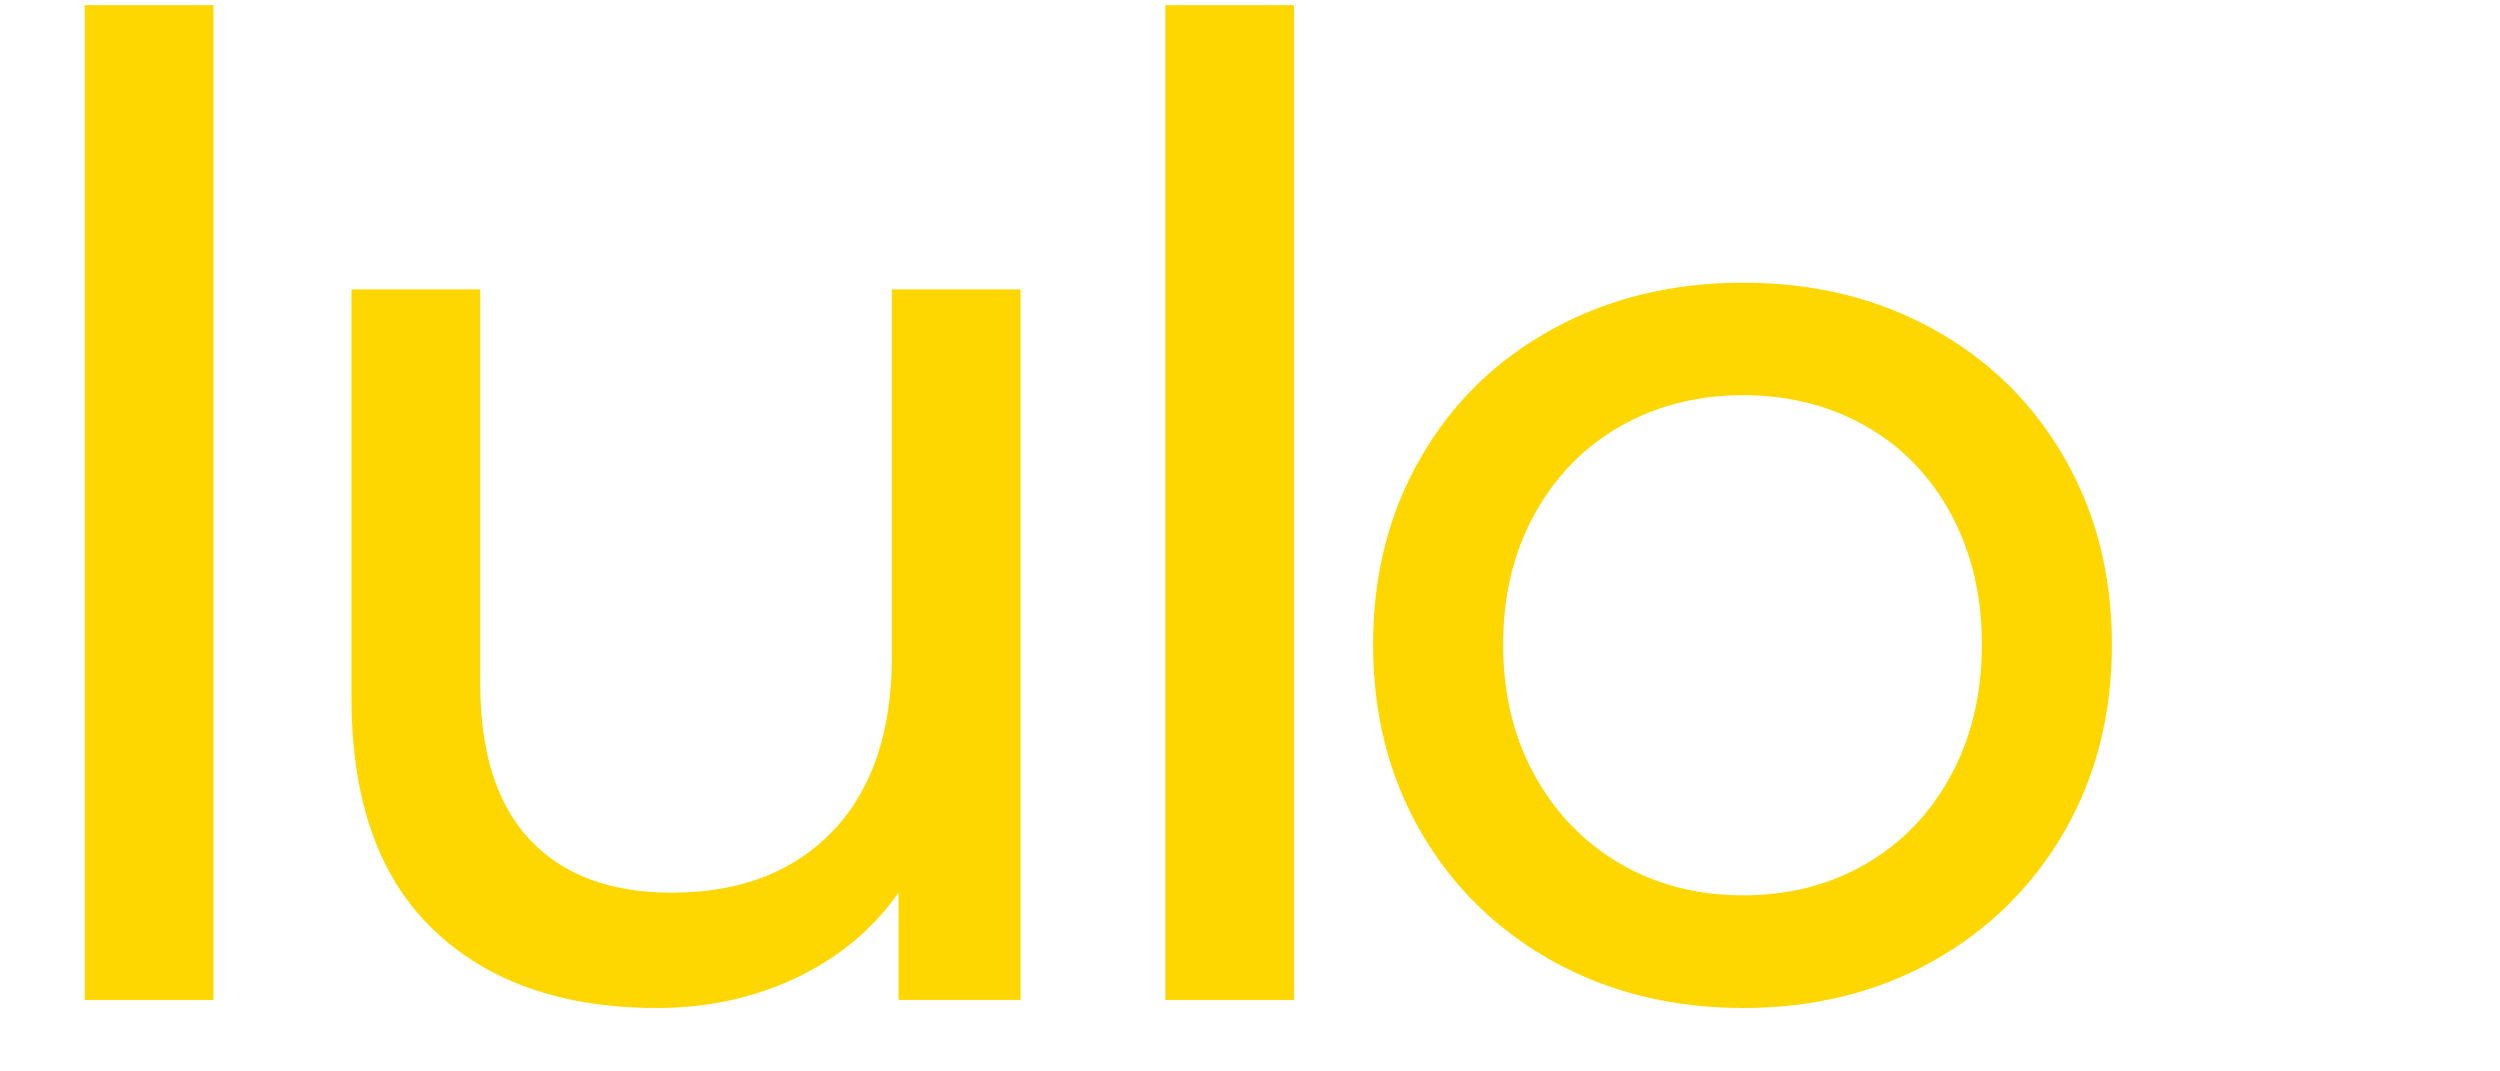
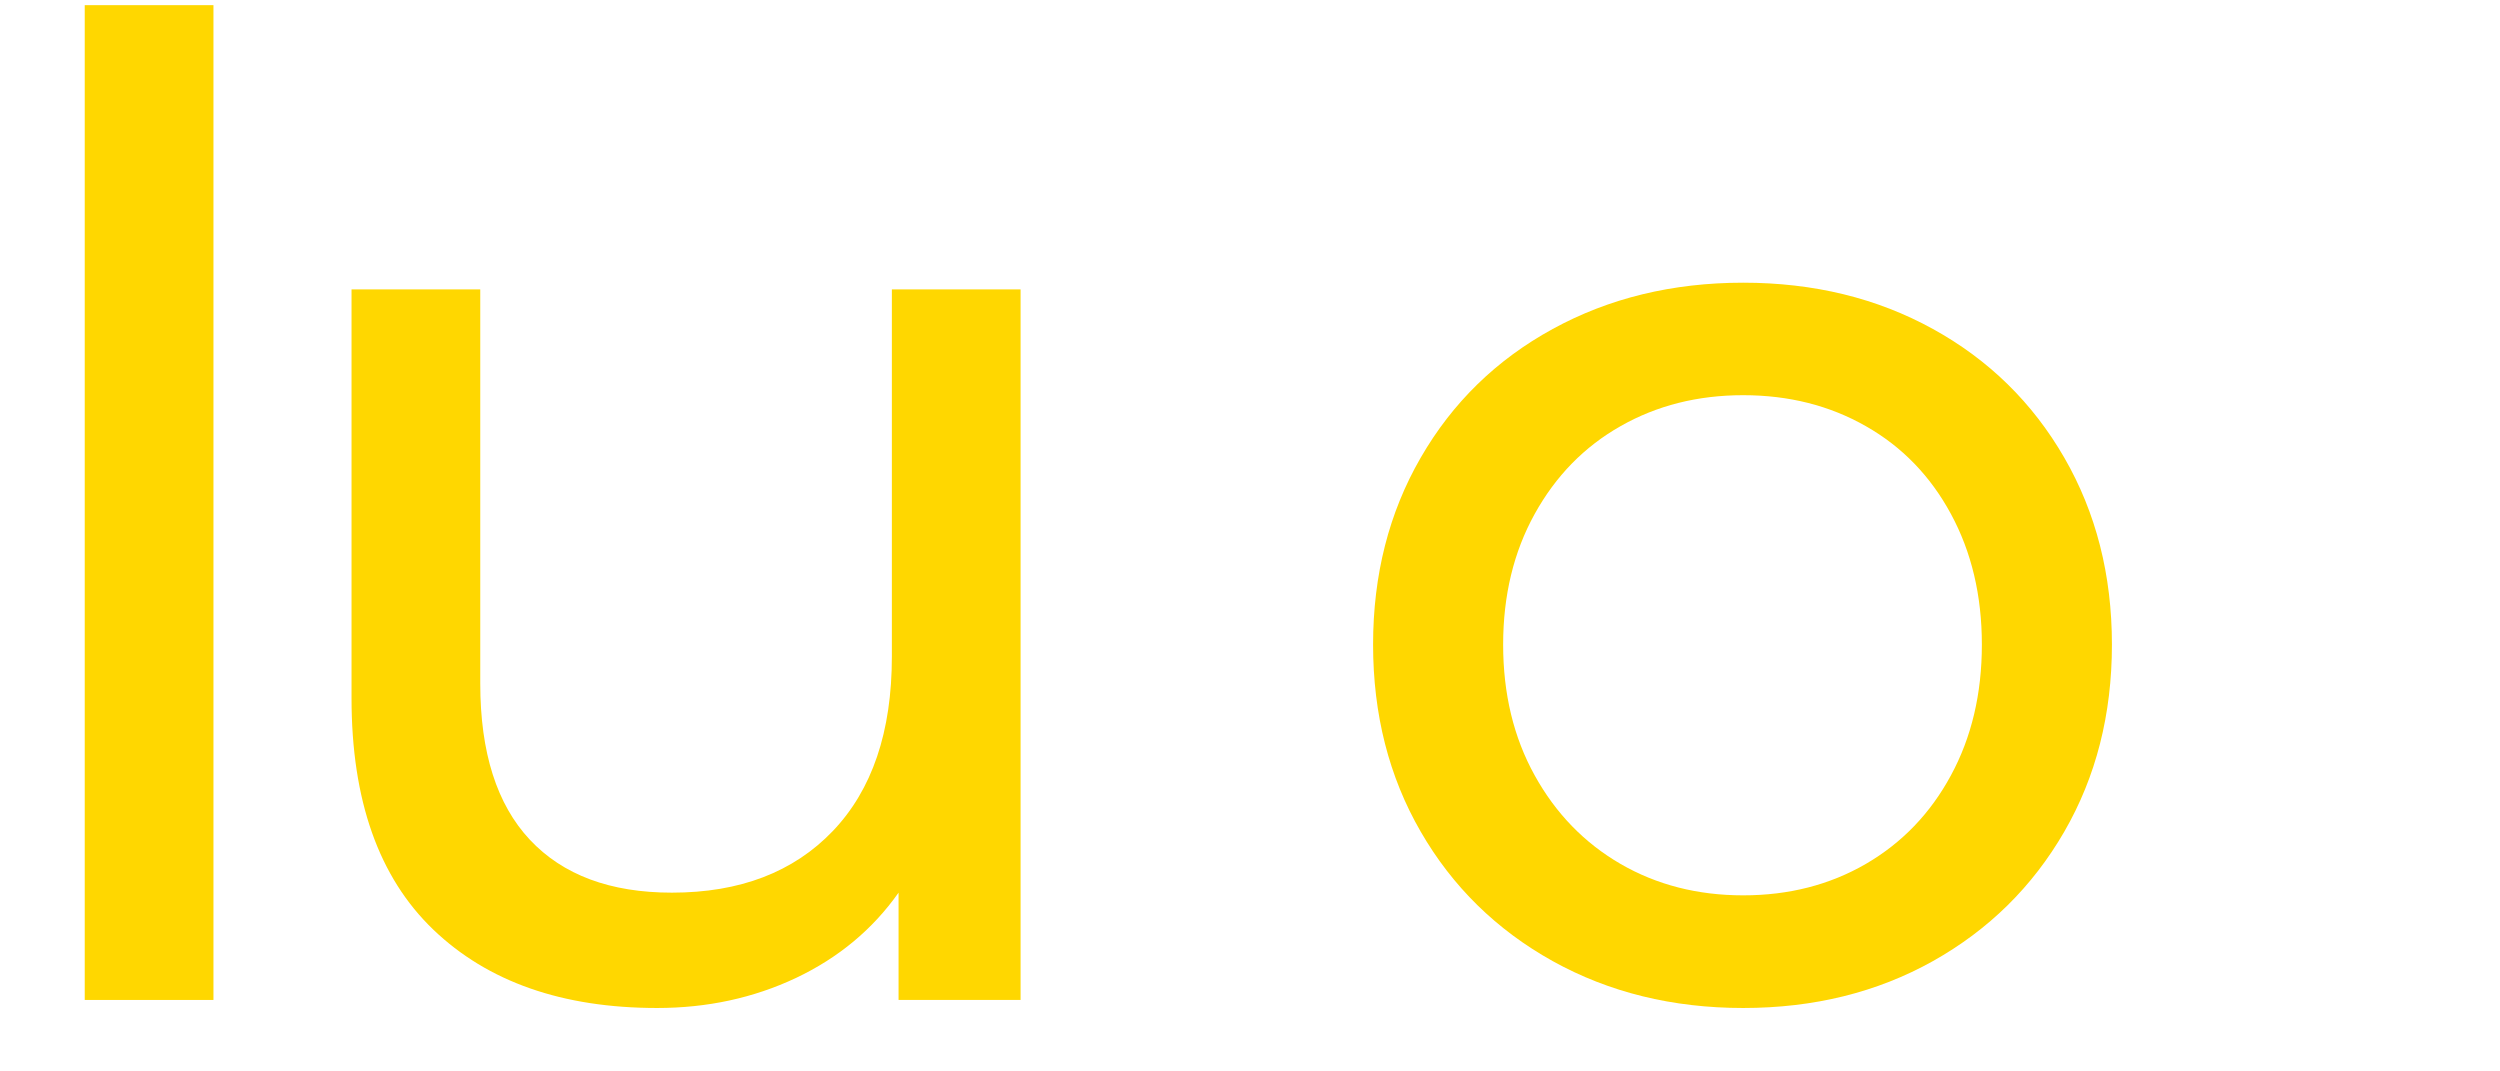
<svg xmlns="http://www.w3.org/2000/svg" width="350" zoomAndPan="magnify" viewBox="0 0 262.5 112.5" height="150" preserveAspectRatio="xMidYMid meet" version="1.0">
  <defs>
    <g />
  </defs>
  <g fill="#ffd700" fill-opacity="1">
    <g transform="translate(-3.915, 104.995)">
      <g>
        <path d="M 12.812 -104.453 L 26.328 -104.453 L 26.328 0 L 12.812 0 Z M 12.812 -104.453 " />
      </g>
    </g>
  </g>
  <g fill="#ffd700" fill-opacity="1">
    <g transform="translate(24.802, 104.995)">
      <g>
        <path d="M 82.359 -74.609 L 82.359 0 L 69.547 0 L 69.547 -11.266 C 66.828 -7.41 63.238 -4.426 58.781 -2.312 C 54.32 -0.207 49.461 0.844 44.203 0.844 C 34.254 0.844 26.414 -1.898 20.688 -7.391 C 14.969 -12.879 12.109 -20.973 12.109 -31.672 L 12.109 -74.609 L 25.625 -74.609 L 25.625 -33.219 C 25.625 -26 27.359 -20.535 30.828 -16.828 C 34.305 -13.117 39.281 -11.266 45.75 -11.266 C 52.883 -11.266 58.516 -13.422 62.641 -17.734 C 66.773 -22.055 68.844 -28.16 68.844 -36.047 L 68.844 -74.609 Z M 82.359 -74.609 " />
      </g>
    </g>
  </g>
  <g fill="#ffd700" fill-opacity="1">
    <g transform="translate(109.551, 104.995)">
      <g>
-         <path d="M 12.812 -104.453 L 26.328 -104.453 L 26.328 0 L 12.812 0 Z M 12.812 -104.453 " />
-       </g>
+         </g>
    </g>
  </g>
  <g fill="#ffd700" fill-opacity="1">
    <g transform="translate(138.268, 104.995)">
      <g>
        <path d="M 44.766 0.844 C 37.348 0.844 30.68 -0.797 24.766 -4.078 C 18.859 -7.367 14.238 -11.898 10.906 -17.672 C 7.57 -23.441 5.906 -29.988 5.906 -37.312 C 5.906 -44.625 7.57 -51.164 10.906 -56.938 C 14.238 -62.719 18.859 -67.223 24.766 -70.453 C 30.68 -73.691 37.348 -75.312 44.766 -75.312 C 52.18 -75.312 58.82 -73.691 64.688 -70.453 C 70.551 -67.223 75.148 -62.719 78.484 -56.938 C 81.816 -51.164 83.484 -44.625 83.484 -37.312 C 83.484 -29.988 81.816 -23.441 78.484 -17.672 C 75.148 -11.898 70.551 -7.367 64.688 -4.078 C 58.82 -0.797 52.18 0.844 44.766 0.844 Z M 44.766 -10.984 C 49.555 -10.984 53.848 -12.082 57.641 -14.281 C 61.441 -16.488 64.422 -19.586 66.578 -23.578 C 68.742 -27.566 69.828 -32.145 69.828 -37.312 C 69.828 -42.469 68.742 -47.039 66.578 -51.031 C 64.422 -55.02 61.441 -58.094 57.641 -60.25 C 53.848 -62.414 49.555 -63.5 44.766 -63.5 C 39.984 -63.5 35.691 -62.414 31.891 -60.25 C 28.086 -58.094 25.082 -55.02 22.875 -51.031 C 20.664 -47.039 19.562 -42.469 19.562 -37.312 C 19.562 -32.145 20.664 -27.566 22.875 -23.578 C 25.082 -19.586 28.086 -16.488 31.891 -14.281 C 35.691 -12.082 39.984 -10.984 44.766 -10.984 Z M 44.766 -10.984 " />
      </g>
    </g>
  </g>
</svg>